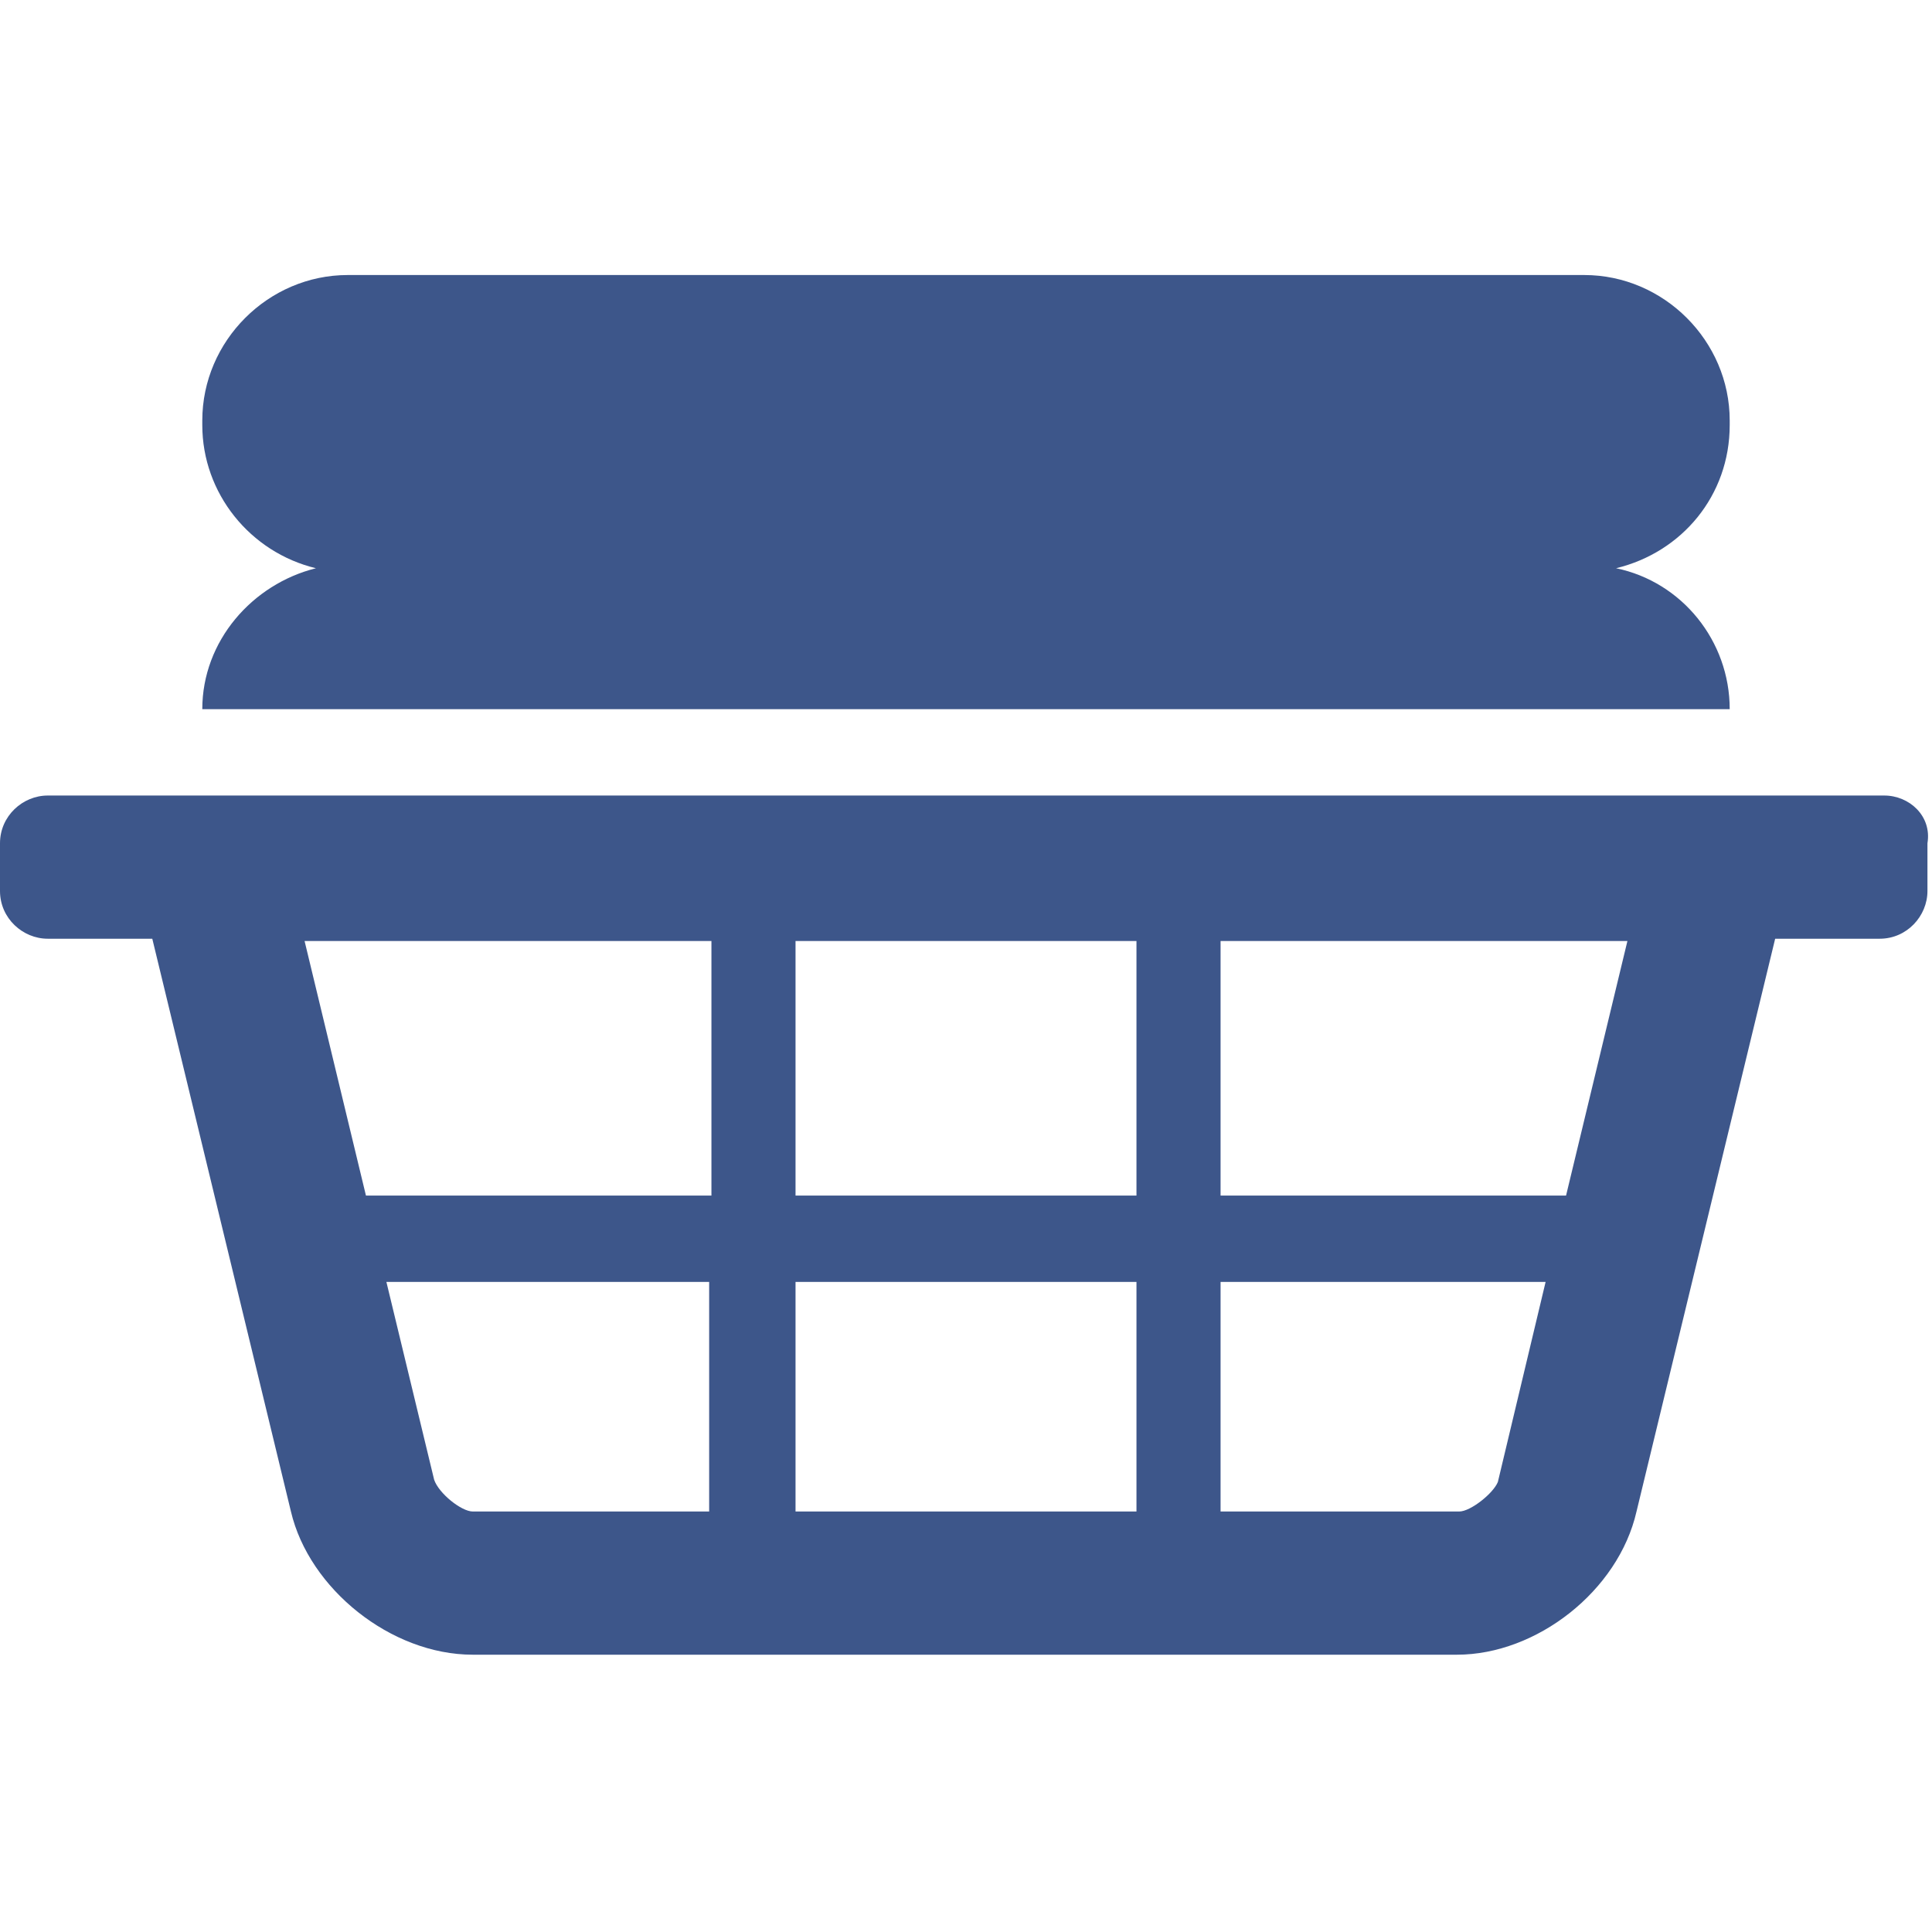
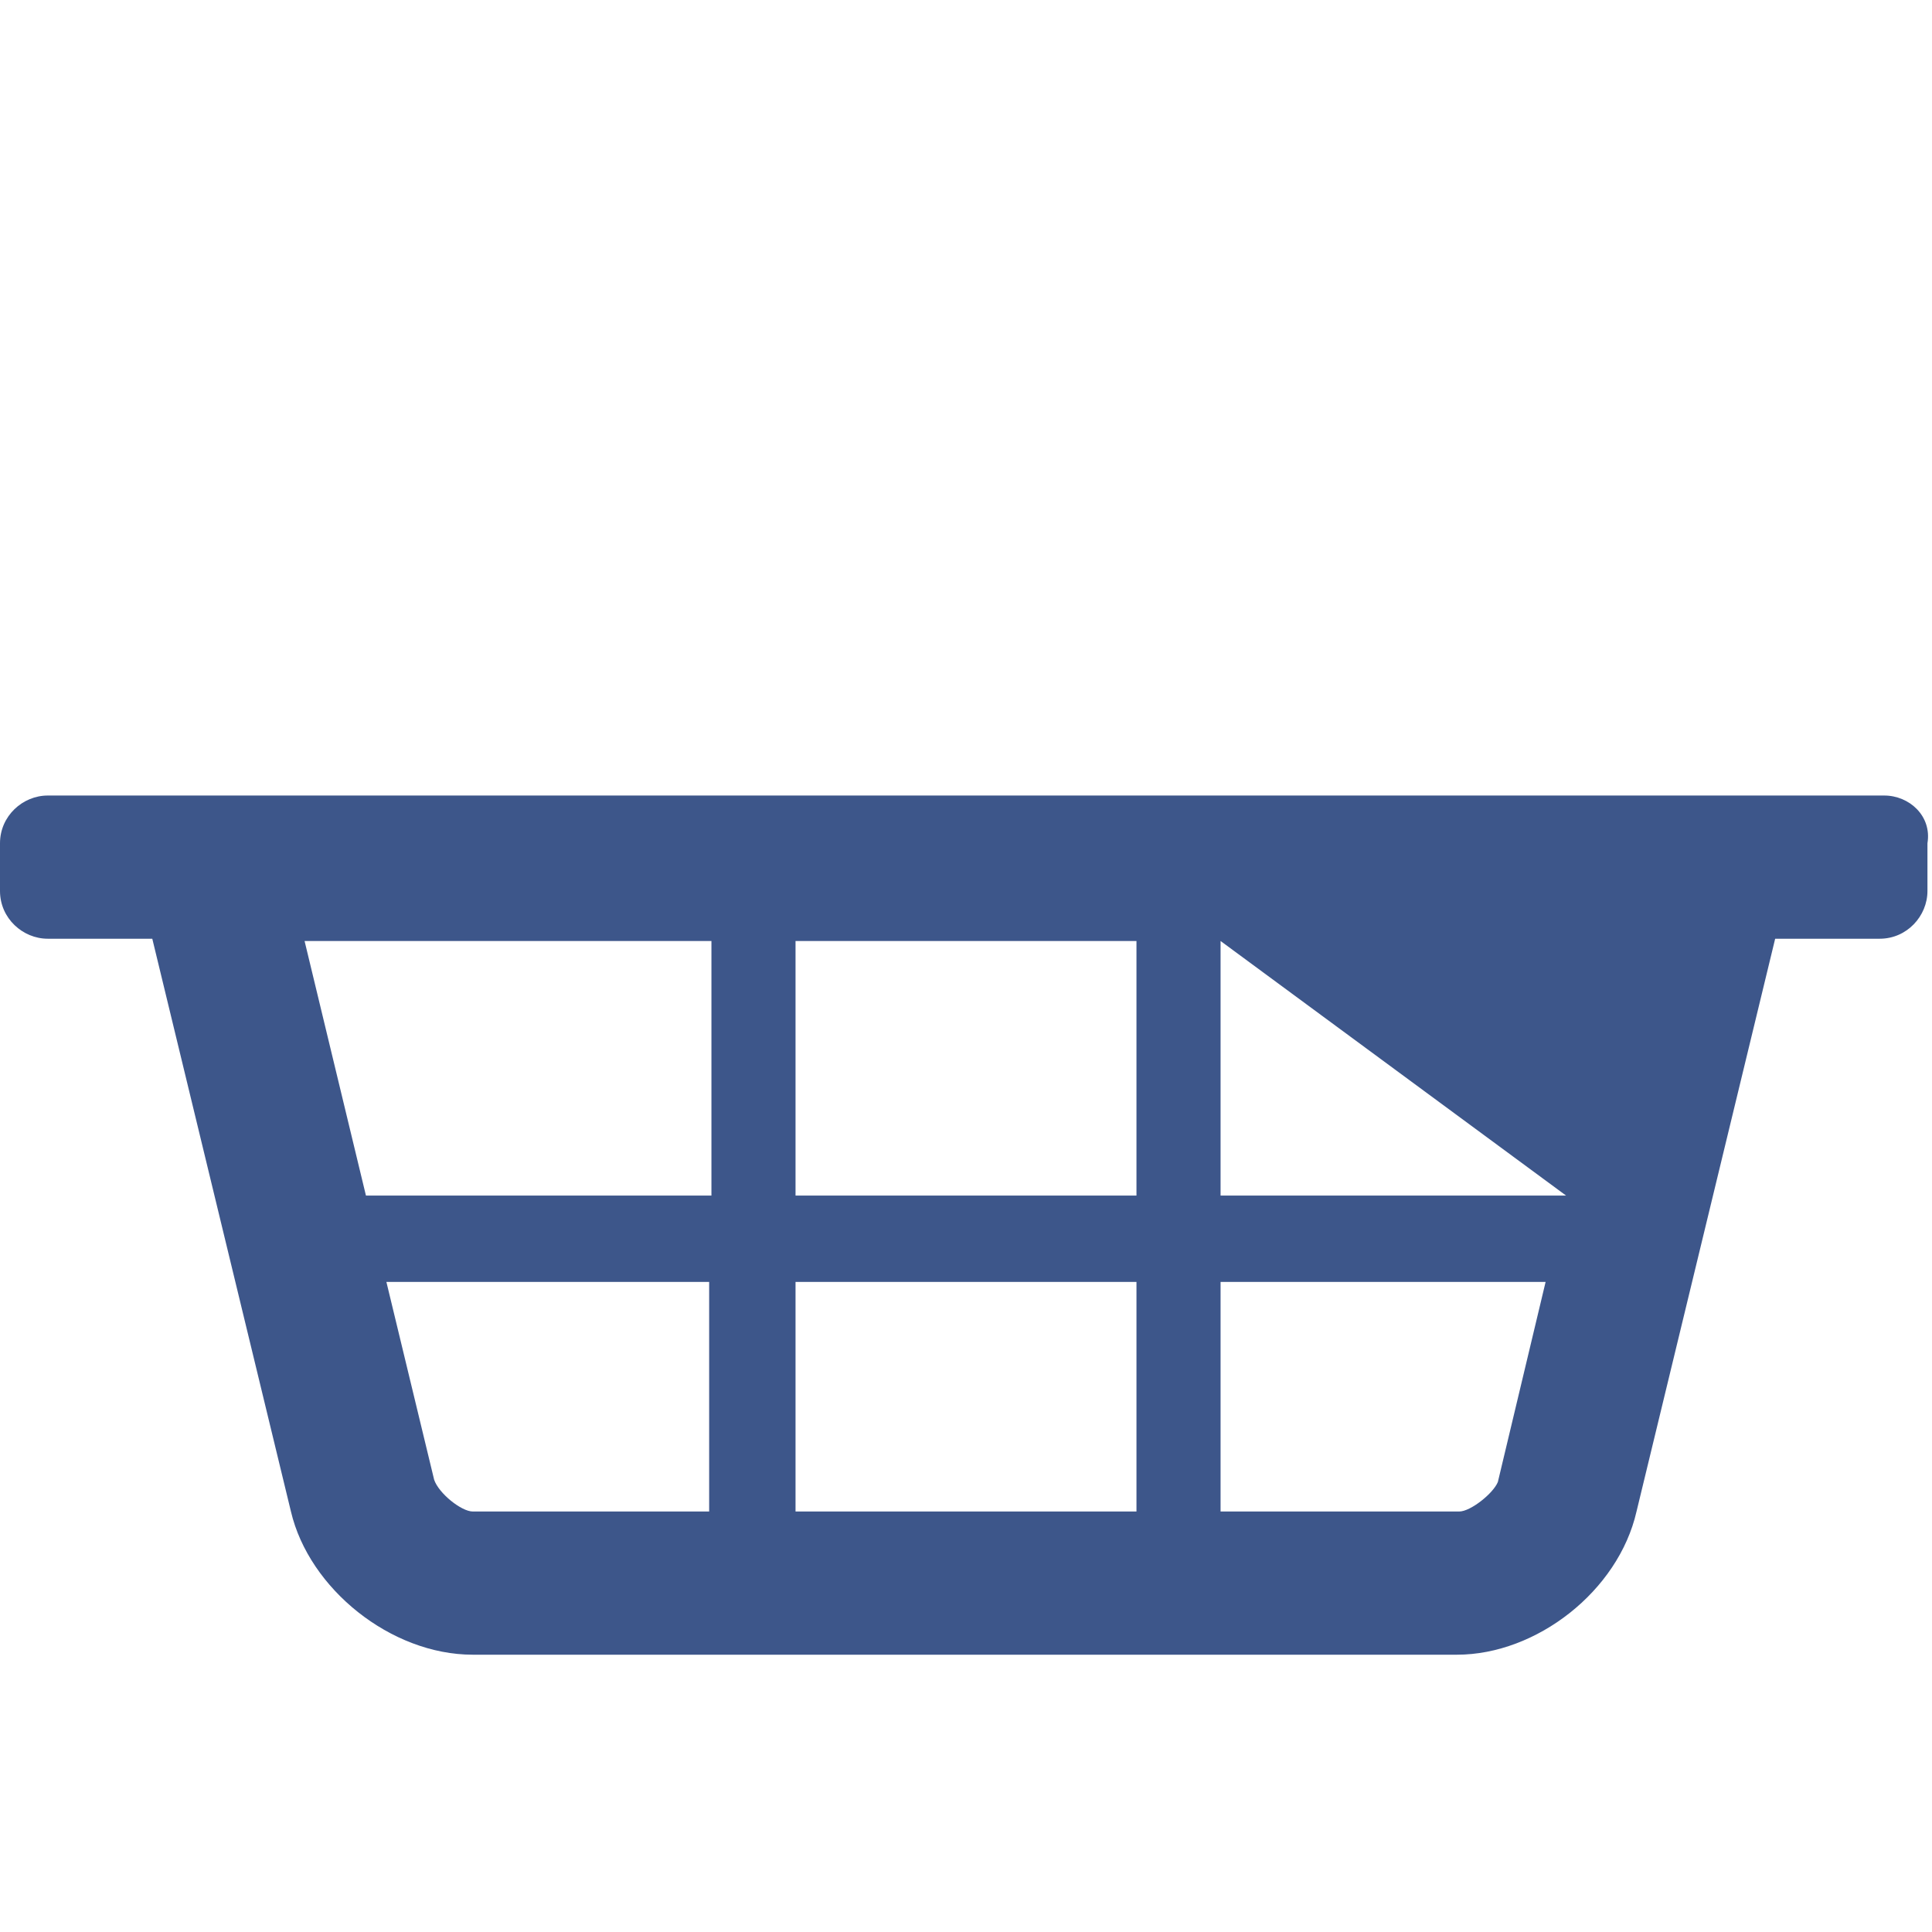
<svg xmlns="http://www.w3.org/2000/svg" version="1.1" id="Layer_1" x="0px" y="0px" viewBox="0 0 85 85" style="enable-background:new 0 0 85 85;" xml:space="preserve">
  <style type="text/css">
	.st0{fill:#3D568A;}
</style>
  <g>
-     <path class="st0" d="M82.9,35H2.1C1,35,0,35.9,0,37.1v2.1c0,1.2,1,2.1,2.1,2.1h4.6l6.1,25.2c0.8,3.4,4.4,6.3,8,6.3h43.3   c3.5,0,7.1-2.8,7.9-6.3l6.1-25.2h4.6c1.2,0,2.1-1,2.1-2.1v-2.1C85,35.9,84,35,82.9,35z M35,52.6V41.4h15v11.2H35z M50,56.4v10.1H35   V56.4H50z M31.3,41.4v11.2H16.1l-2.7-11.2H31.3z M19.1,65.1L17,56.4h14.2v10.1H20.8C20.3,66.5,19.3,65.7,19.1,65.1z M64.2,66.5   H53.7V56.4H68l-2.1,8.8C65.7,65.7,64.7,66.5,64.2,66.5z M68.9,52.6H53.7V41.4h17.9L68.9,52.6z" />
-     <path class="st0" d="M76.1,18.7v-0.2c0-3.5-2.9-6.4-6.4-6.4H15.3c-3.5,0-6.4,2.9-6.4,6.4v0.2c0,3,2.1,5.6,5,6.3   c-2.8,0.7-5,3.2-5,6.2h67.2c0-3-2.1-5.6-5-6.2C74,24.3,76.1,21.8,76.1,18.7z" />
+     <path class="st0" d="M82.9,35H2.1C1,35,0,35.9,0,37.1v2.1c0,1.2,1,2.1,2.1,2.1h4.6l6.1,25.2c0.8,3.4,4.4,6.3,8,6.3h43.3   c3.5,0,7.1-2.8,7.9-6.3l6.1-25.2h4.6c1.2,0,2.1-1,2.1-2.1v-2.1C85,35.9,84,35,82.9,35z M35,52.6V41.4h15v11.2H35z M50,56.4v10.1H35   V56.4H50z M31.3,41.4v11.2H16.1l-2.7-11.2H31.3z M19.1,65.1L17,56.4h14.2v10.1H20.8C20.3,66.5,19.3,65.7,19.1,65.1z M64.2,66.5   H53.7V56.4H68l-2.1,8.8C65.7,65.7,64.7,66.5,64.2,66.5z M68.9,52.6H53.7V41.4L68.9,52.6z" />
  </g>
  <g>
</g>
  <g>
</g>
  <g>
</g>
  <g>
</g>
  <g>
</g>
</svg>